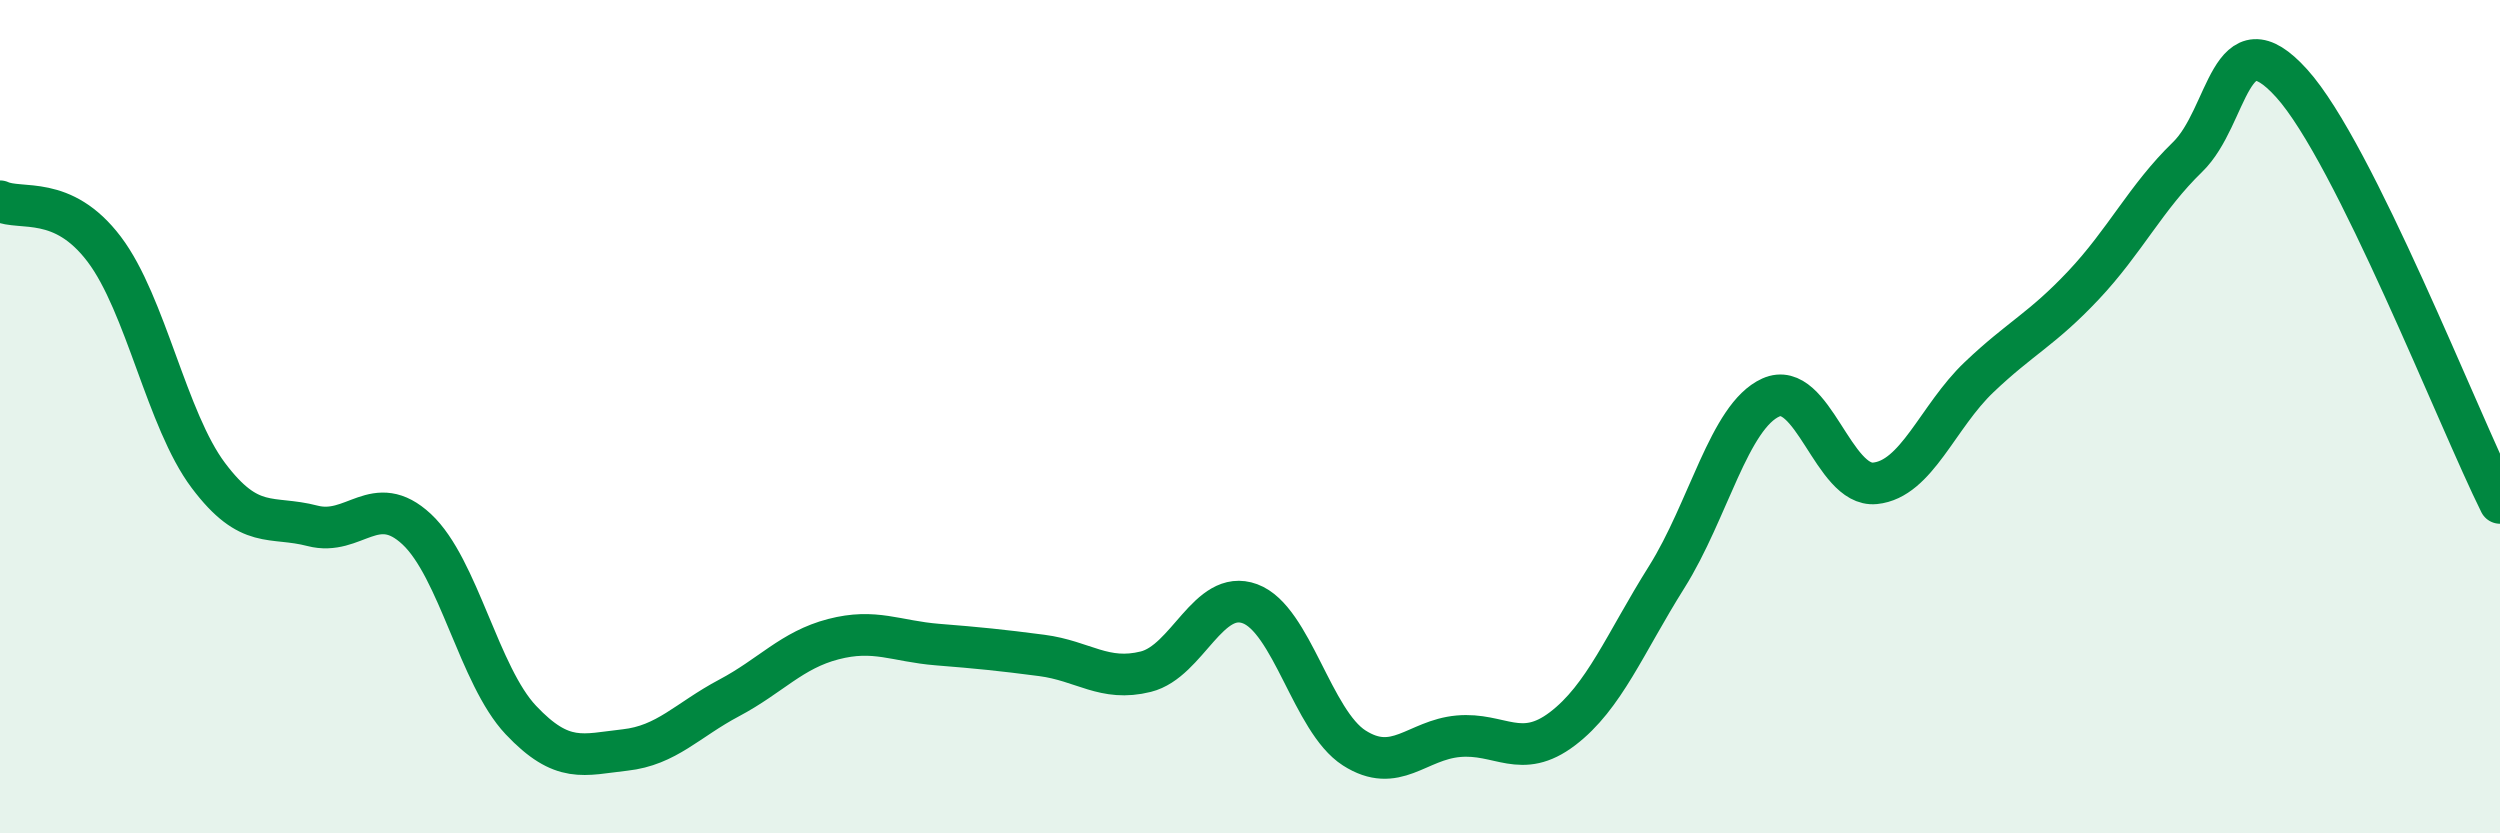
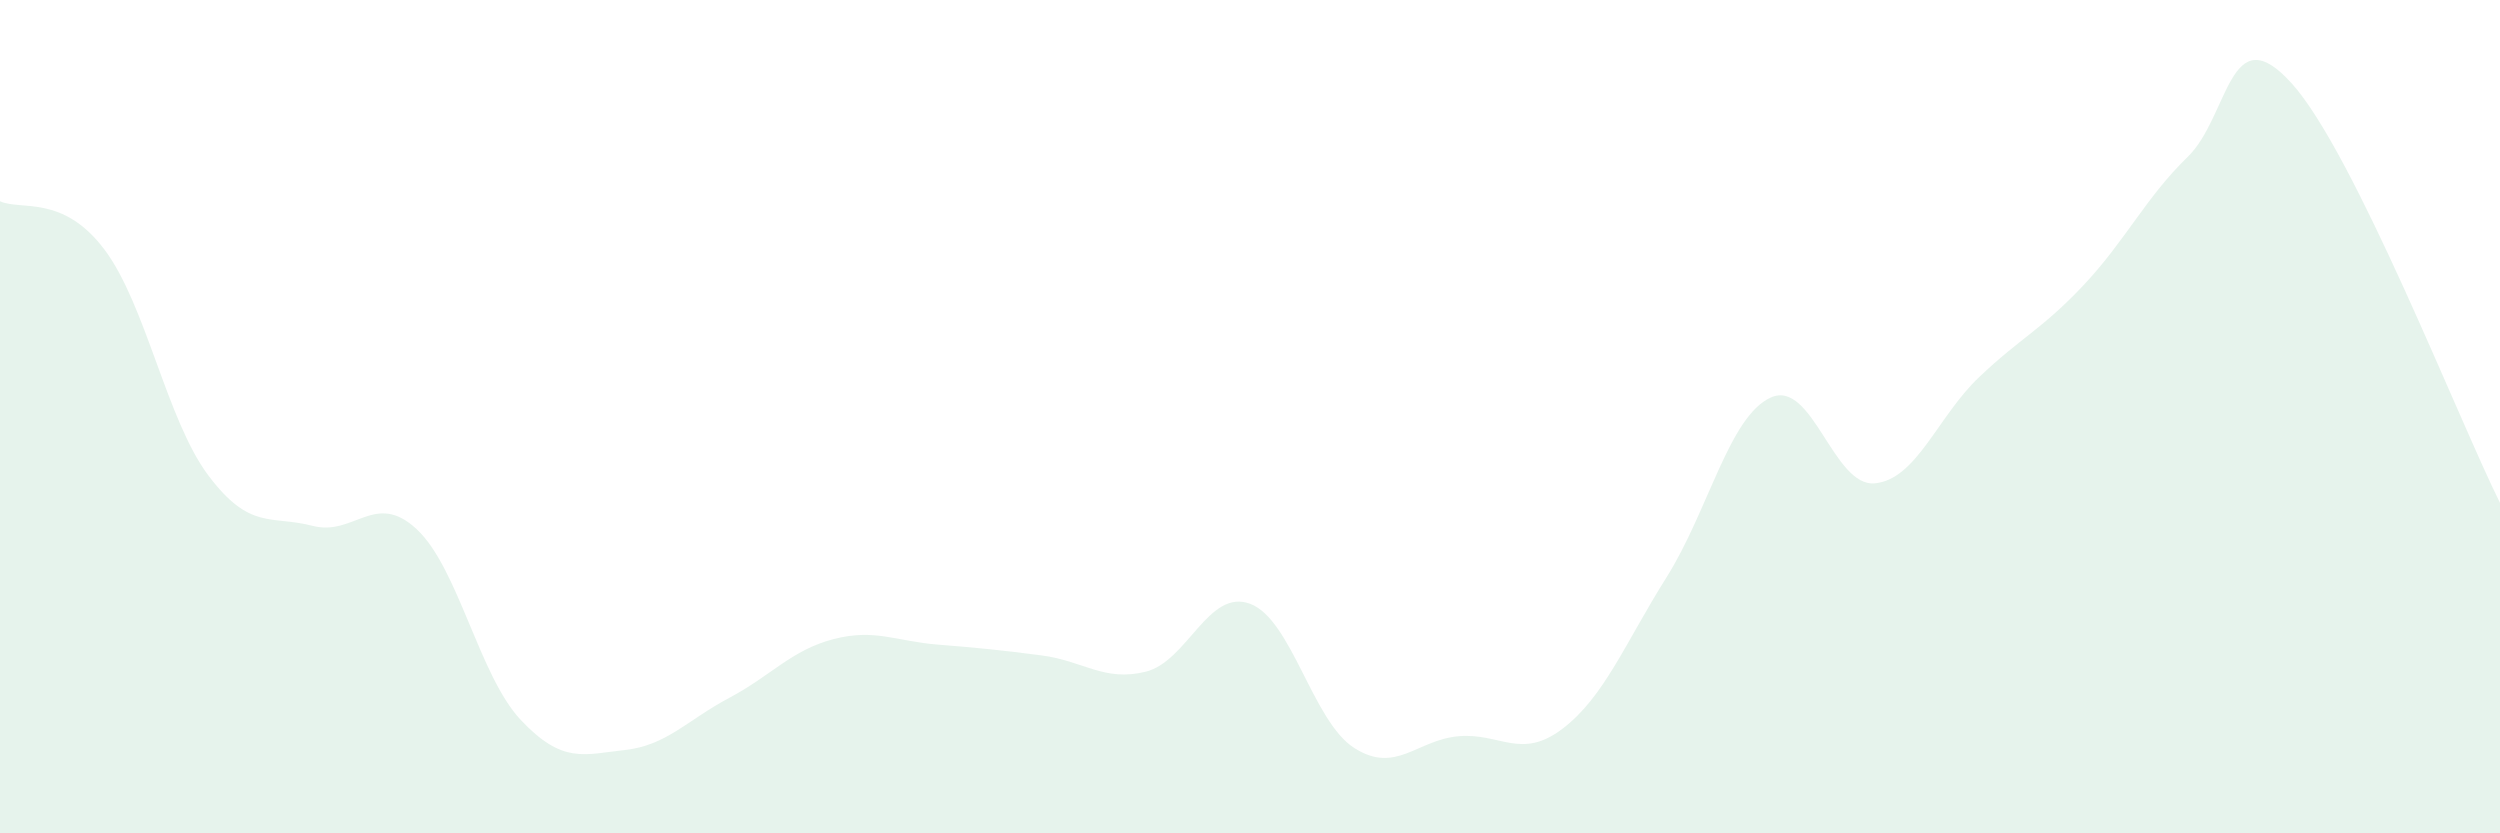
<svg xmlns="http://www.w3.org/2000/svg" width="60" height="20" viewBox="0 0 60 20">
  <path d="M 0,4.83 C 0.5,5.06 1.5,4.66 2.5,5.98 C 3.5,7.3 4,10.08 5,11.41 C 6,12.74 6.5,12.36 7.5,12.62 C 8.5,12.88 9,11.77 10,12.7 C 11,13.63 11.5,16.22 12.5,17.28 C 13.5,18.34 14,18.11 15,18 C 16,17.89 16.5,17.28 17.5,16.75 C 18.5,16.22 19,15.6 20,15.34 C 21,15.08 21.5,15.39 22.5,15.47 C 23.5,15.55 24,15.6 25,15.73 C 26,15.86 26.5,16.37 27.5,16.12 C 28.5,15.87 29,14.12 30,14.49 C 31,14.86 31.5,17.31 32.5,17.95 C 33.5,18.59 34,17.76 35,17.67 C 36,17.58 36.5,18.25 37.5,17.49 C 38.5,16.73 39,15.44 40,13.85 C 41,12.26 41.5,9.99 42.5,9.54 C 43.5,9.09 44,11.7 45,11.6 C 46,11.5 46.5,10 47.5,9.05 C 48.5,8.1 49,7.91 50,6.85 C 51,5.79 51.5,4.74 52.5,3.77 C 53.5,2.8 53.5,0.34 55,2 C 56.5,3.66 59,10.06 60,12.07L60 20L0 20Z" fill="#008740" opacity="0.1" stroke-linecap="round" stroke-linejoin="round" />
-   <path d="M 0,4.83 C 0.5,5.06 1.5,4.66 2.5,5.98 C 3.5,7.3 4,10.08 5,11.41 C 6,12.74 6.5,12.36 7.5,12.62 C 8.5,12.88 9,11.77 10,12.7 C 11,13.63 11.5,16.22 12.5,17.28 C 13.5,18.34 14,18.11 15,18 C 16,17.89 16.5,17.28 17.5,16.75 C 18.5,16.22 19,15.6 20,15.34 C 21,15.08 21.5,15.39 22.5,15.47 C 23.5,15.55 24,15.6 25,15.73 C 26,15.86 26.5,16.37 27.5,16.12 C 28.5,15.87 29,14.12 30,14.49 C 31,14.86 31.5,17.31 32.5,17.95 C 33.5,18.59 34,17.76 35,17.67 C 36,17.58 36.5,18.25 37.5,17.49 C 38.5,16.73 39,15.44 40,13.85 C 41,12.26 41.5,9.99 42.5,9.54 C 43.5,9.09 44,11.7 45,11.6 C 46,11.5 46.5,10 47.5,9.05 C 48.5,8.1 49,7.91 50,6.85 C 51,5.79 51.5,4.74 52.5,3.77 C 53.5,2.8 53.5,0.34 55,2 C 56.5,3.66 59,10.06 60,12.07" stroke="#008740" stroke-width="1" fill="none" stroke-linecap="round" stroke-linejoin="round" />
</svg>